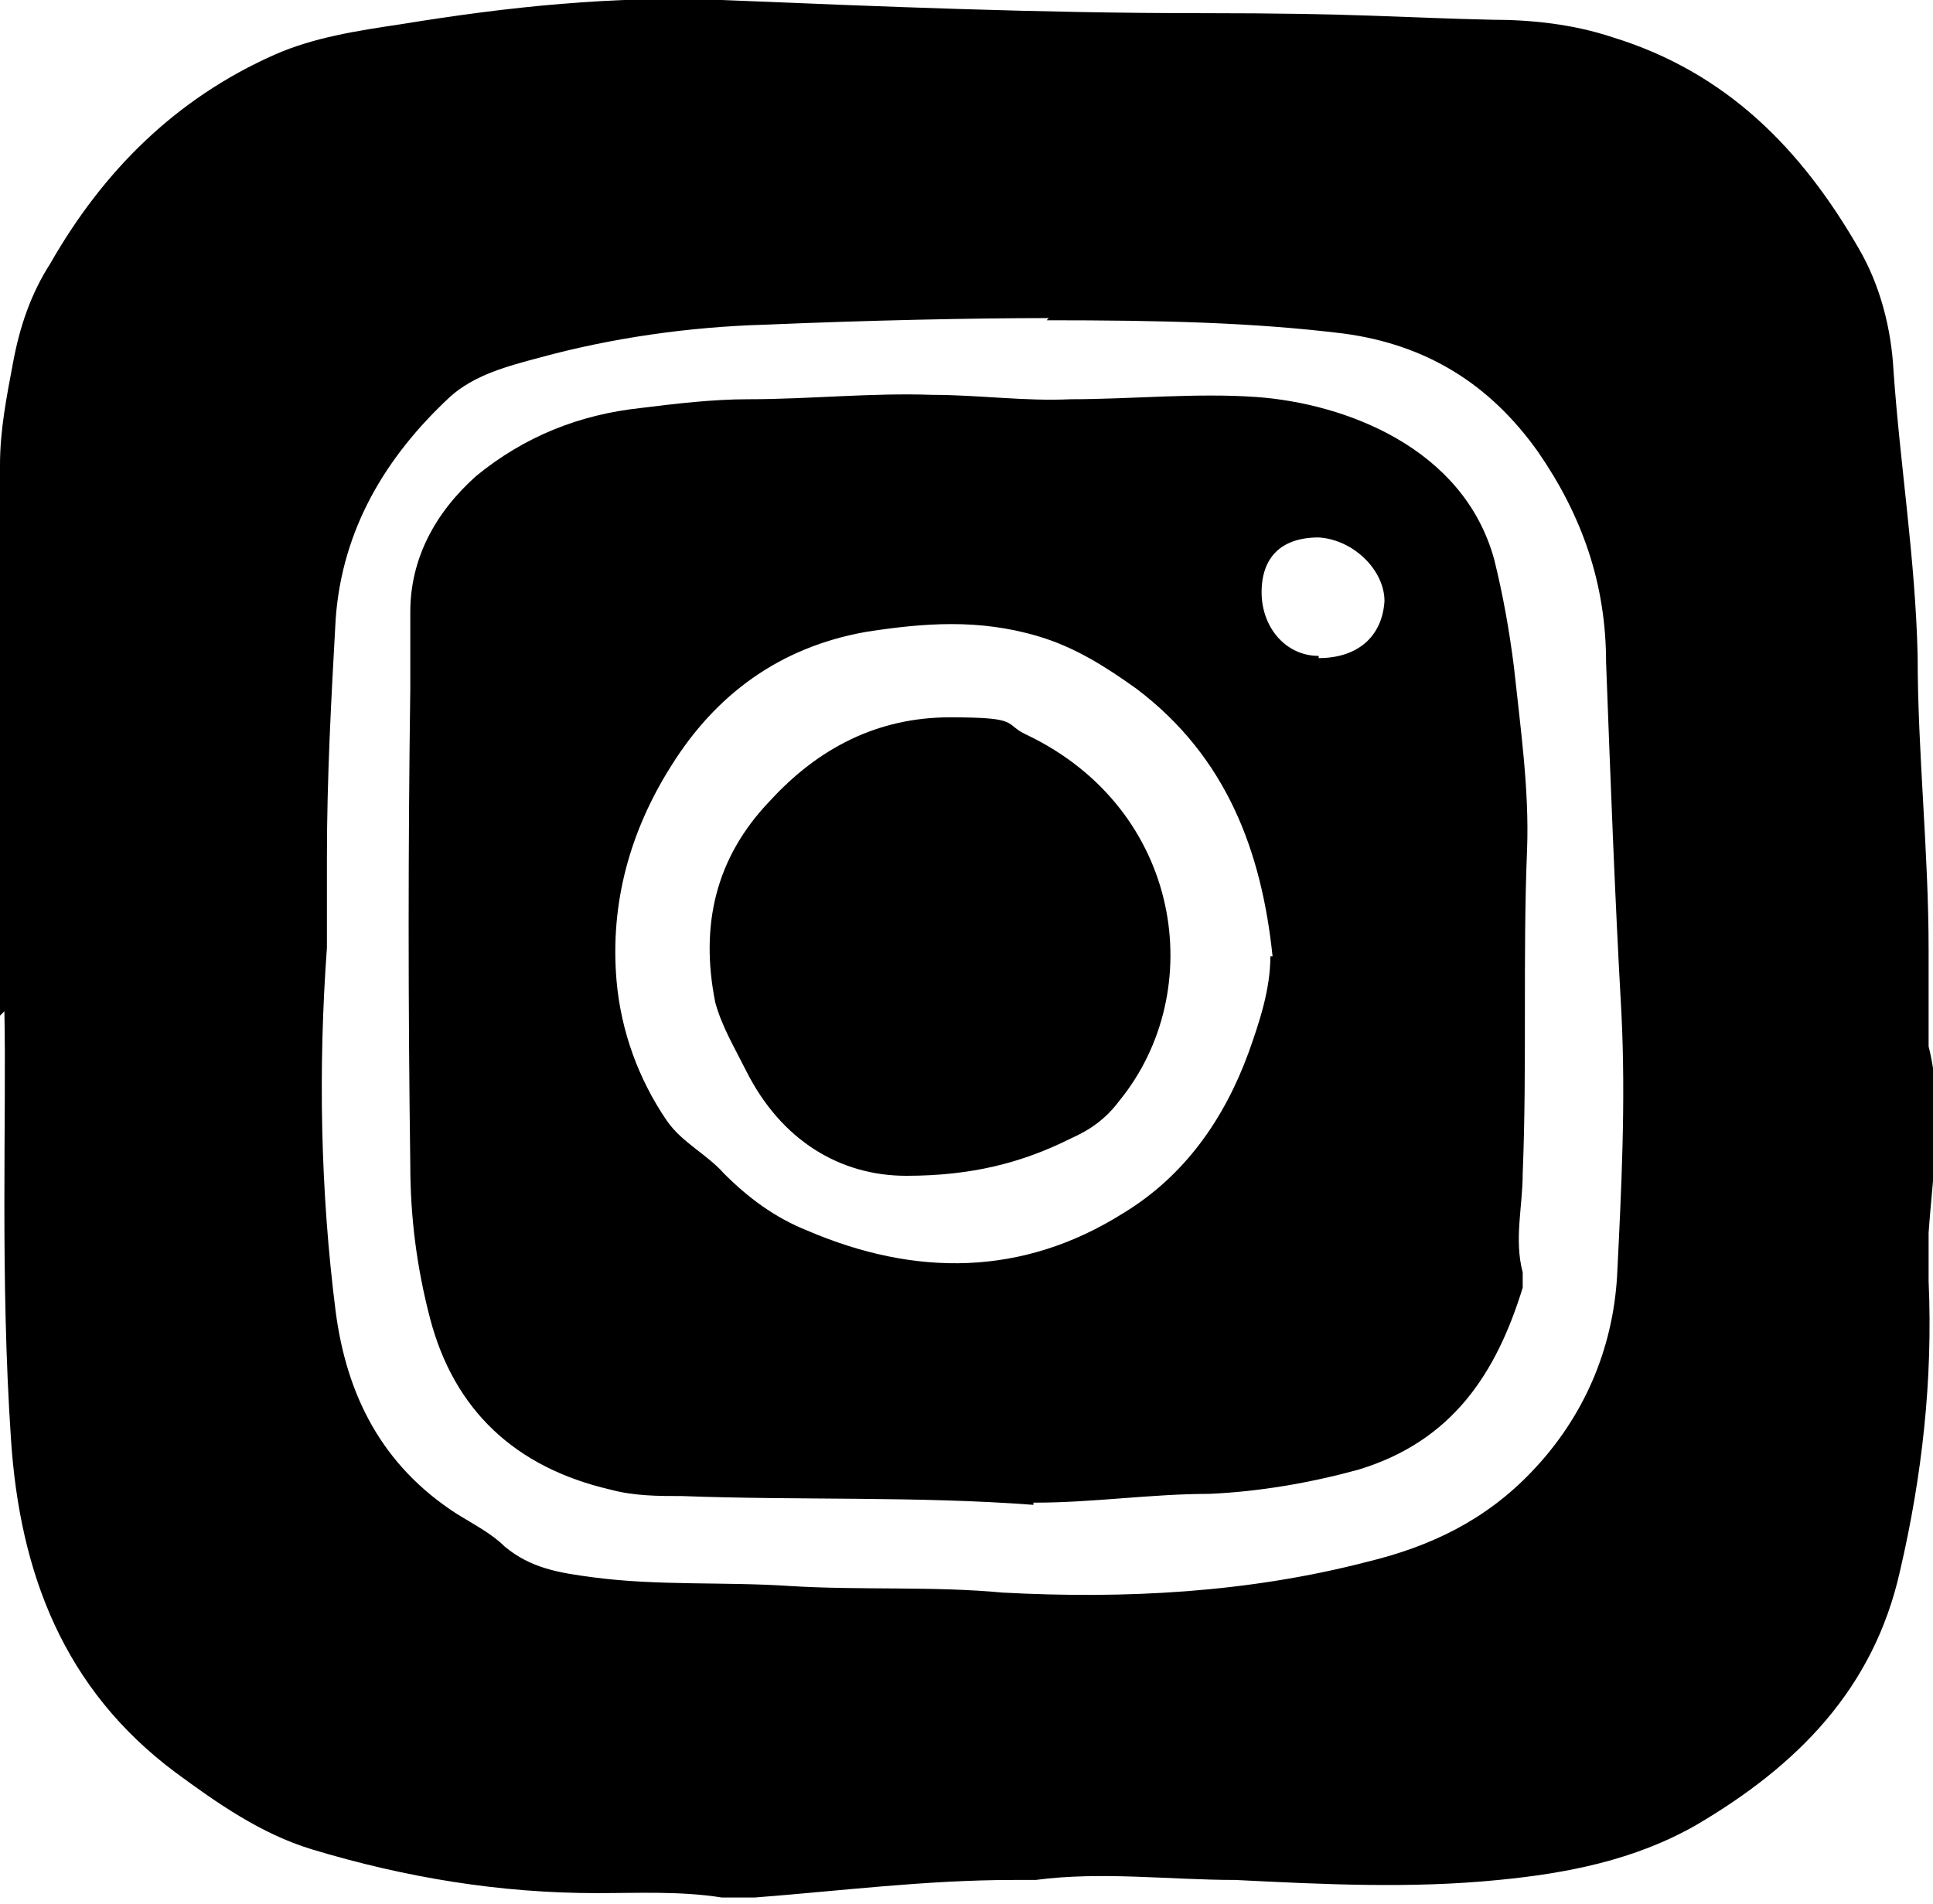
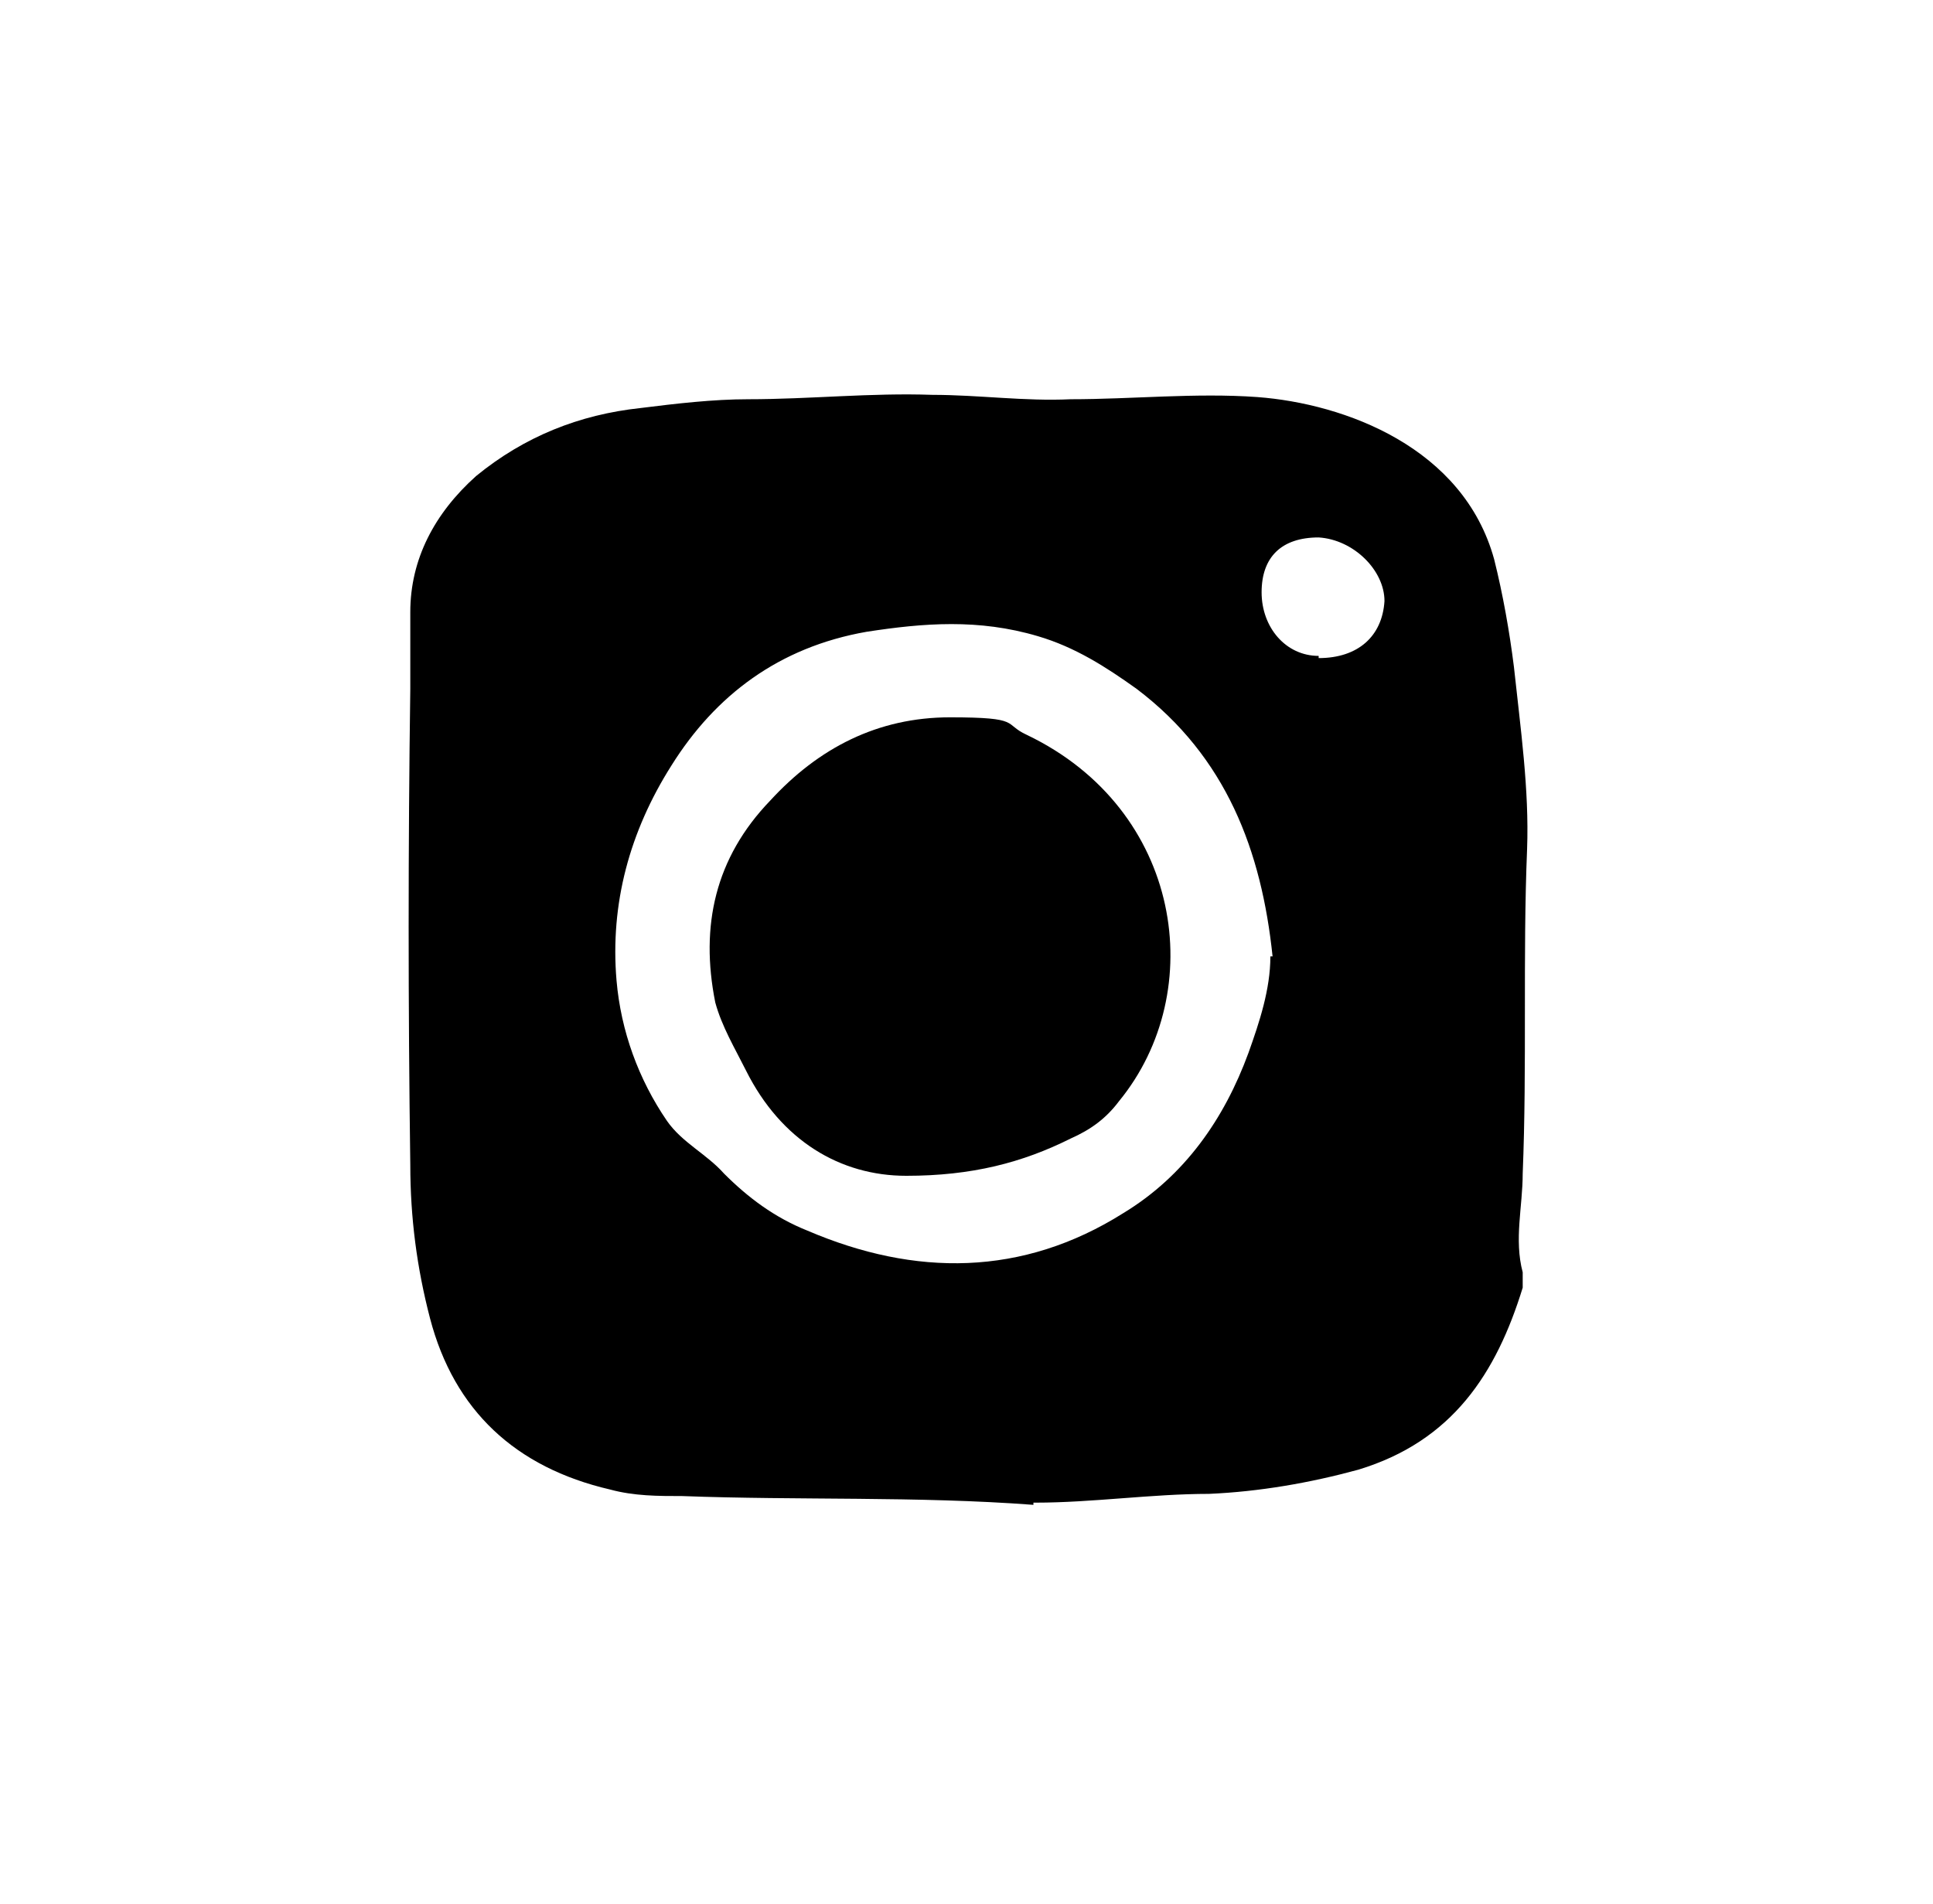
<svg xmlns="http://www.w3.org/2000/svg" id="b" version="1.1" viewBox="0 0 88.1 86.8">
  <g id="c">
    <g id="d">
-       <path d="M0,46.3v-20.3c0-1.6-.2-3.2,0-4.8,0-1.6.3-3.1.6-4.7s.8-3.1,1.7-4.5c2.4-4.2,5.7-7.5,10.2-9.5,1.8-.8,3.8-1.1,5.8-1.4,4.9-.8,9.7-1.3,14.6-1.1,7.3.3,14.5.6,21.8.6s8.9.2,13.3.3c1.8,0,3.7.2,5.5.8,5.2,1.6,8.6,5.1,11.2,9.6,1,1.7,1.5,3.7,1.6,5.6.3,4.3,1,8.6,1.1,13,0,4.4.5,8.9.5,13.4s0,2.2,0,3.2v1.2c.7,2.8.2,5.6,0,8.5v2.2c.2,4.5-.3,8.9-1.3,13.2-1.2,5.4-4.7,8.9-9.3,11.6-2.8,1.6-5.9,2.2-9,2.5-4,.4-8,.2-12,0-3,0-6.1-.4-9.1,0h-1c-4,0-7.9.5-11.8.8h-1.5c-1.9-.3-3.8-.2-5.7-.2-4.4,0-8.7-.7-13-2-2.3-.7-4.3-2.1-6.2-3.5-5.1-3.8-7.1-9.1-7.5-15.2-.5-7.4-.2-14.8-.3-19.5h0ZM47.8,14.5c-3.4,0-8.2.1-12.9.3-3.5.1-7,.6-10.3,1.5-1.5.4-3,.8-4.1,1.8-2.9,2.7-4.9,6-5.2,10.1-.2,3.6-.4,7.2-.4,10.9v4.1c-.4,5.5-.3,11.1.4,16.6.5,3.8,2.1,7,5.5,9.2.8.5,1.6.9,2.2,1.5,1.2,1,2.5,1.2,4,1.4,3,.4,6,.2,9,.4,3.2.2,6.5,0,9.7.3,5.6.3,11.2,0,16.6-1.4,2.9-.7,5.4-1.9,7.5-4.1,2.4-2.5,3.7-5.6,3.9-8.9.2-4,.4-8,.2-12-.3-5.3-.5-10.7-.7-16,0-3.6-1.1-6.7-3.1-9.6-2.2-3.1-5.1-4.9-8.9-5.4-4.1-.5-8.2-.6-13.5-.6h0Z" />
      <path d="M47.1,68.6c-5.3-.4-10.7-.2-16-.4-1.1,0-2.2,0-3.3-.3-4.3-1-7.1-3.6-8.2-7.8-.6-2.3-.9-4.6-.9-7-.1-7.2-.1-14.5,0-21.7v-3.5c0-2.4,1.1-4.5,3-6.2,2.2-1.8,4.7-2.8,7.5-3.1,1.6-.2,3.3-.4,4.9-.4,2.8,0,5.6-.3,8.4-.2,2.1,0,4.2.3,6.3.2,2.8,0,5.7-.3,8.5-.1,4,.3,9.4,2.3,10.8,7.4.4,1.6.7,3.3.9,4.9.3,2.8.7,5.6.6,8.3-.2,4.9,0,9.9-.2,14.8,0,1.5-.4,3,0,4.5v.7c-1.2,3.9-3.2,7-7.5,8.3-2.2.6-4.5,1-6.8,1.1-2.6,0-5.3.4-7.9.4h-.1ZM58,43.6c-.5-4.8-2.1-9.1-6.2-12.2-1.4-1-2.8-1.9-4.5-2.4-2.7-.8-5.2-.6-7.8-.2-4,.7-6.9,2.9-8.9,6.1-1.9,3-2.8,6.3-2.5,9.8.2,2.3,1,4.5,2.3,6.4.7,1,1.8,1.5,2.6,2.4,1.1,1.1,2.3,2,3.8,2.6,4.9,2.1,9.8,2.1,14.4-.8,2.8-1.7,4.6-4.3,5.7-7.3.5-1.4,1-2.9,1-4.4h.1ZM60.1,30c1.8,0,2.9-1,3-2.6,0-1.4-1.4-2.8-3-2.9-1.7,0-2.6.9-2.6,2.5s1.1,2.9,2.6,2.9h0Z" />
      <path d="M41.3,53.6c-3,0-5.7-1.6-7.3-4.8-.5-1-1.1-2-1.4-3.1-.7-3.5,0-6.6,2.5-9.2,2.2-2.4,4.9-3.8,8.2-3.8s2.4.3,3.5.8c7.1,3.4,8.3,11.7,4.2,16.7-.6.8-1.3,1.3-2.2,1.7-2.2,1.1-4.5,1.7-7.5,1.7h0Z" />
    </g>
  </g>
</svg>